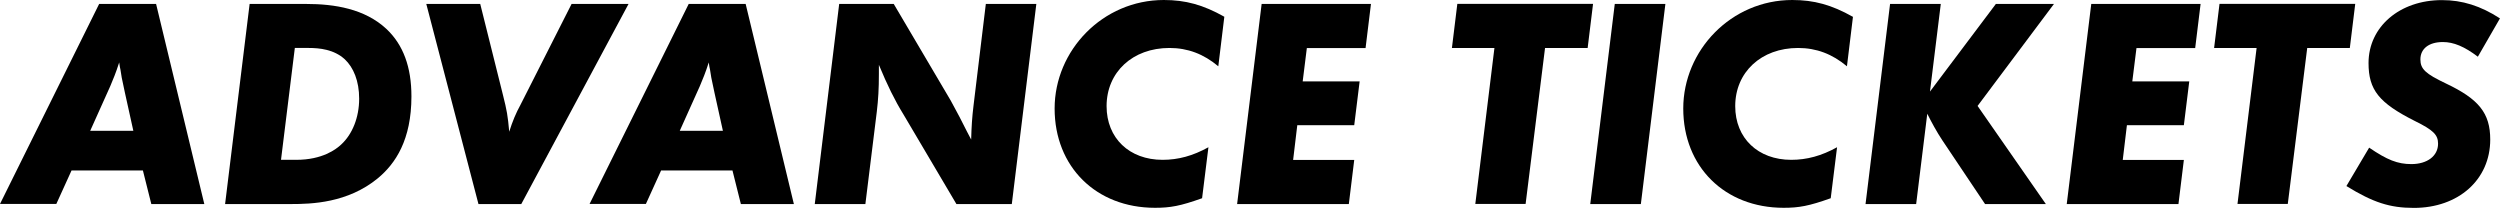
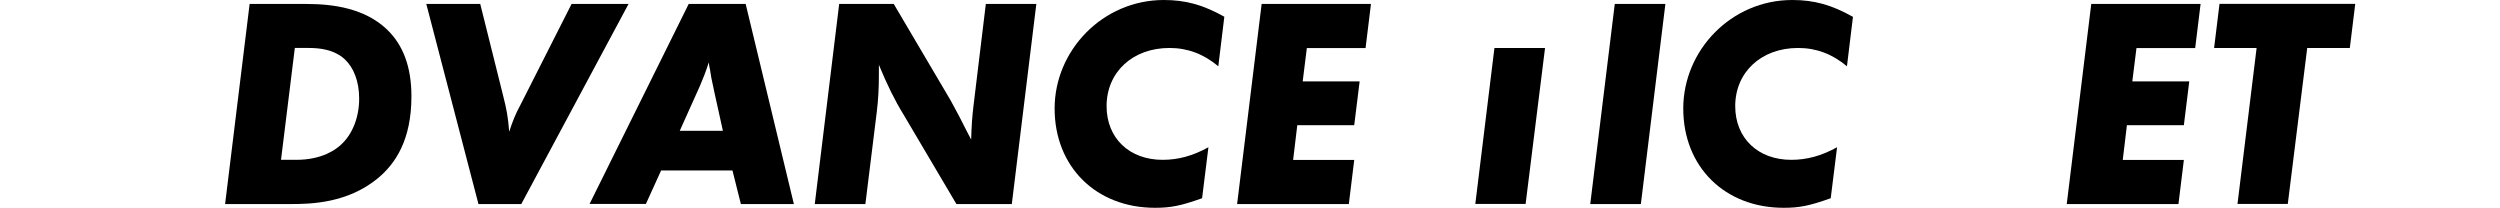
<svg xmlns="http://www.w3.org/2000/svg" width="481" height="40" viewBox="0 0 481 40" fill="none">
-   <path d="M13.777 32.772L10.837 39.239H0L19.075 0.76H30.032L39.31 39.259H29.113L27.493 32.792H13.777V32.772ZM17.356 25.165H25.654L24.034 17.837C23.394 14.894 23.334 14.554 23.174 13.393C23.114 13.112 22.994 12.632 22.934 12.011C22.294 14.033 21.775 15.234 21.215 16.576L17.356 25.165Z" fill="black" />
  <path d="M48.028 0.76H58.925C64.344 0.76 70.162 1.681 74.321 5.545C77.6 8.608 79.16 12.932 79.16 18.538C79.16 26.906 76.101 31.471 72.702 34.294C66.883 39.078 59.905 39.259 55.986 39.259H43.309L48.028 0.76ZM56.726 9.228L54.066 30.75H57.006C62.024 30.75 64.664 28.728 65.644 27.807C67.783 25.845 69.103 22.622 69.103 18.978C69.103 15.575 68.003 12.972 66.343 11.411C64.264 9.509 61.505 9.228 59.365 9.228H56.706H56.726Z" fill="black" />
  <path d="M120.93 0.76L100.295 39.259H92.057L82.019 0.76H92.397L96.776 18.297C97.516 21.241 97.696 22.221 97.975 25.345C98.615 23.323 99.235 21.821 100.175 20.099L109.973 0.76H120.93Z" fill="black" />
  <path d="M127.208 32.772L124.269 39.239H113.432L132.507 0.76H143.464L152.742 39.259H142.544L140.925 32.792H127.208V32.772ZM130.787 25.165H139.085L137.466 17.837C136.826 14.894 136.766 14.554 136.606 13.393C136.546 13.112 136.426 12.632 136.366 12.011C135.726 14.033 135.206 15.234 134.646 16.576L130.787 25.165Z" fill="black" />
  <path d="M199.39 0.76L194.672 39.259H184.014L173.817 22.001C172.137 19.279 170.698 16.335 169.098 12.472V14.213C169.098 17.096 168.978 19.118 168.698 21.481L166.499 39.259H156.761L161.46 0.76H171.957L182.914 19.339L184.594 22.462L186.094 25.405L186.853 26.846C186.913 24.424 187.033 22.522 187.313 20.259L189.673 0.76H199.41H199.39Z" fill="black" />
  <path d="M235.561 3.223L234.401 12.753C231.582 10.39 228.523 9.229 225.004 9.229C217.905 9.229 212.907 13.894 212.907 20.421C212.907 26.587 217.286 30.751 223.684 30.751C226.683 30.751 229.503 29.99 232.502 28.329L231.282 38.139C227.083 39.64 225.164 39.98 222.224 39.98C210.867 39.98 202.909 32.072 202.909 20.881C202.909 9.69 212.167 0 223.924 0C228.083 0 231.482 0.921 235.561 3.223Z" fill="black" />
  <path d="M263.774 0.76L262.735 9.248H251.437L250.638 15.655H261.595L260.555 24.083H249.598L248.798 30.77H260.555L259.515 39.259H238.021L242.74 0.76H263.774Z" fill="black" />
-   <path d="M297.266 9.229L293.527 39.239H283.849L287.528 9.229H279.35L280.39 0.74H306.503L305.464 9.229H297.286H297.266Z" fill="black" />
+   <path d="M297.266 9.229L293.527 39.239H283.849L287.528 9.229H279.35H306.503L305.464 9.229H297.286H297.266Z" fill="black" />
  <path d="M320.42 0.76L315.701 39.259H305.964L310.682 0.76H320.42Z" fill="black" />
  <path d="M356.511 3.223L355.352 12.753C352.532 10.39 349.473 9.229 345.954 9.229C338.856 9.229 333.857 13.894 333.857 20.421C333.857 26.587 338.236 30.751 344.634 30.751C347.633 30.751 350.453 29.99 353.452 28.329L352.232 38.139C348.033 39.64 346.114 39.98 343.175 39.98C331.817 39.98 323.859 32.072 323.859 20.881C323.859 9.69 333.077 0 344.834 0C348.993 0 352.392 0.921 356.471 3.223H356.511Z" fill="black" />
-   <path d="M373.407 0.76L371.327 17.617L384.004 0.76H395.181L380.485 20.38L393.622 39.259H381.925L373.687 26.966C372.647 25.405 371.547 23.383 370.807 21.881L368.668 39.259H358.93L363.649 0.76H373.387H373.407Z" fill="black" />
  <path d="M423.394 0.76L422.354 9.248H411.057L410.257 15.655H421.215L420.175 24.083H409.218L408.418 30.77H420.175L419.135 39.259H397.641L402.359 0.76H423.394Z" fill="black" />
  <path d="M443.909 9.229L440.17 39.239H430.493L434.172 9.229H425.994L427.034 0.74H453.147L452.107 9.229H443.929H443.909Z" fill="black" />
-   <path d="M481 3.523L476.741 10.911C474.142 8.949 472.082 8.088 470.003 8.088C467.344 8.088 465.684 9.349 465.684 11.431C465.684 13.273 466.664 14.194 470.583 16.056C476.921 19.059 479.121 21.762 479.121 26.847C479.121 34.575 473.002 40 464.424 40C459.805 40 456.586 38.959 451.448 35.796L455.826 28.408C459.286 30.771 461.305 31.572 463.944 31.572C467.004 31.572 469.083 30.01 469.083 27.648C469.083 25.966 468.223 25.045 464.584 23.263C457.726 19.799 455.706 17.317 455.706 12.132C455.706 5.145 461.705 0.02 469.823 0.02C473.742 0.02 477.261 1.121 481 3.543V3.523Z" fill="black" />
</svg>